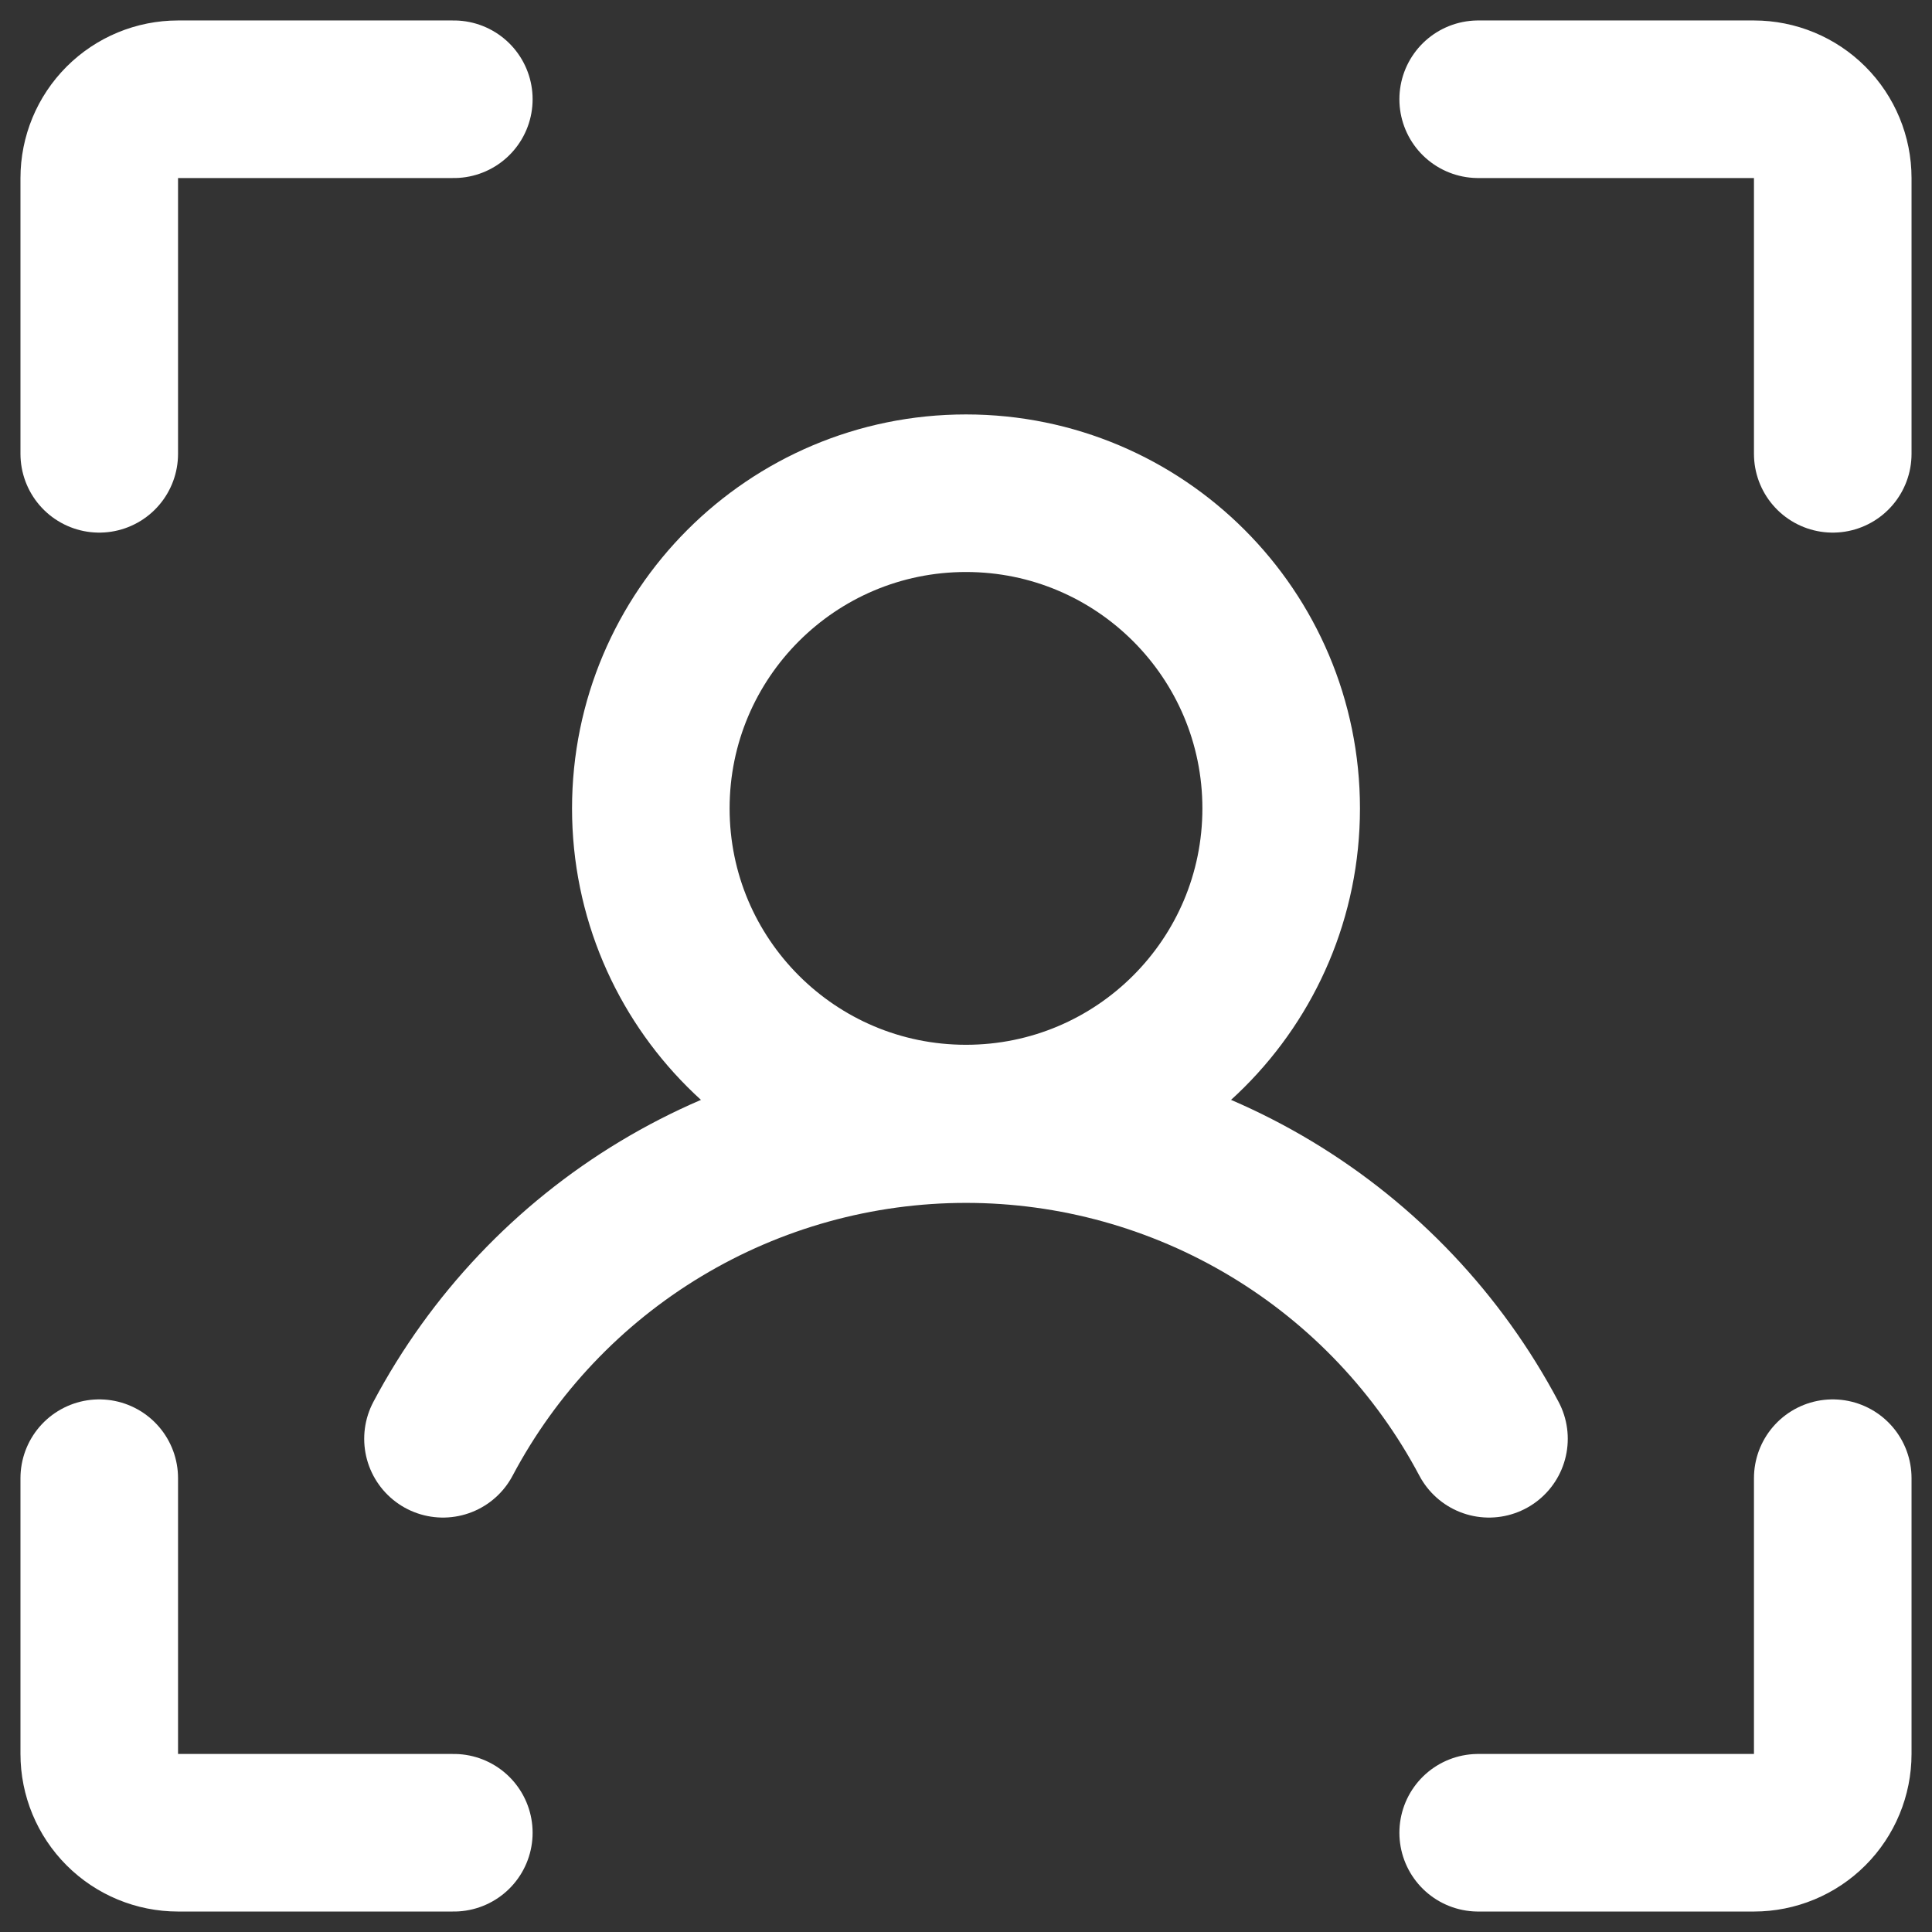
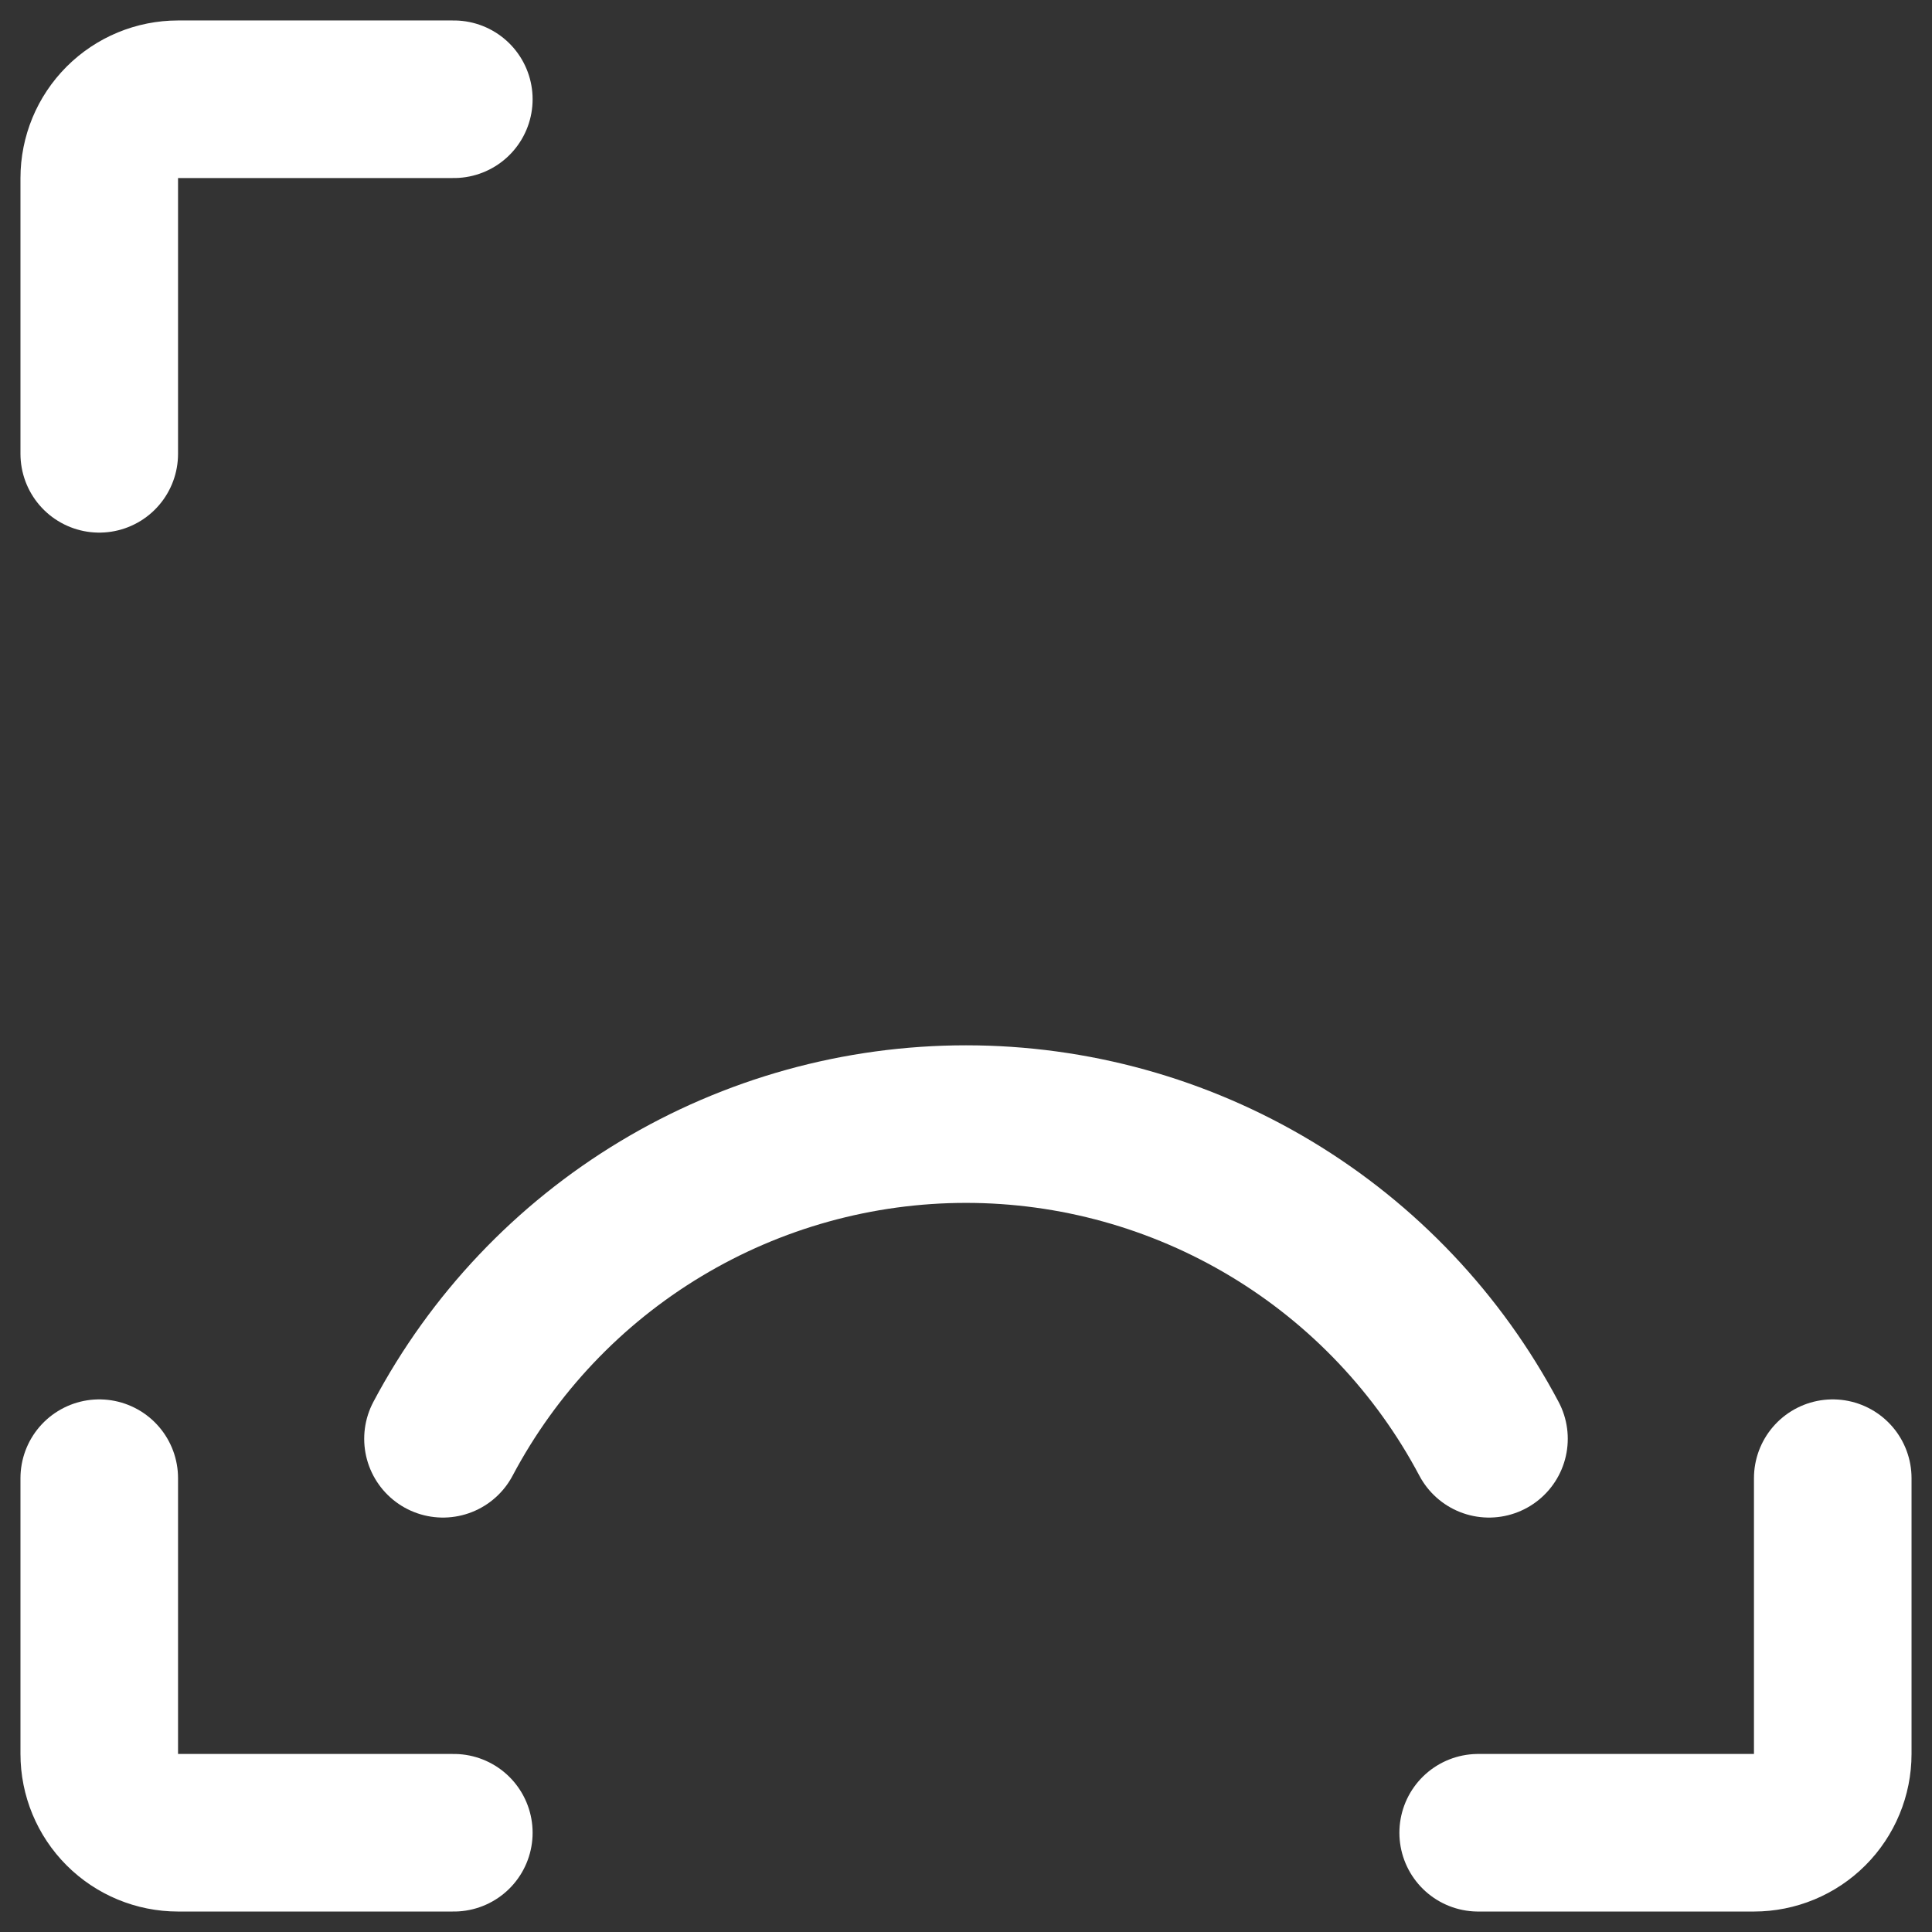
<svg xmlns="http://www.w3.org/2000/svg" width="59" height="59" viewBox="0 0 59 59" fill="none">
  <rect x="0" y="0" width="59" height="59" fill="#333333" stroke="none" />
-   <path d="M45.141 3.031H53.562C54.201 3.031 54.813 3.285 55.264 3.736C55.715 4.187 55.969 4.799 55.969 5.438V13.859" stroke="white" stroke-width="4.812" stroke-linecap="round" stroke-linejoin="round" />
  <path d="M45.141 55.969H53.562C54.201 55.969 54.813 55.715 55.264 55.264C55.715 54.813 55.969 54.201 55.969 53.562V45.141" stroke="white" stroke-width="4.812" stroke-linecap="round" stroke-linejoin="round" />
  <path d="M13.859 55.969H5.438C4.799 55.969 4.187 55.715 3.736 55.264C3.285 54.813 3.031 54.201 3.031 53.562V45.141" stroke="white" stroke-width="4.812" stroke-linecap="round" stroke-linejoin="round" />
  <path d="M13.859 3.031H5.438C4.799 3.031 4.187 3.285 3.736 3.736C3.285 4.187 3.031 4.799 3.031 5.438V13.859" stroke="white" stroke-width="4.812" stroke-linecap="round" stroke-linejoin="round" />
-   <path d="M29.5 34.312C34.816 34.312 39.125 30.003 39.125 24.688C39.125 19.372 34.816 15.062 29.5 15.062C24.184 15.062 19.875 19.372 19.875 24.688C19.875 30.003 24.184 34.312 29.5 34.312Z" stroke="white" stroke-width="4.812" stroke-linecap="round" stroke-linejoin="round" />
  <path d="M13.528 43.938C15.067 41.036 17.366 38.608 20.18 36.915C22.994 35.222 26.216 34.328 29.5 34.328C32.784 34.328 36.006 35.222 38.82 36.915C41.634 38.608 43.933 41.036 45.471 43.938" stroke="white" stroke-width="4.812" stroke-linecap="round" stroke-linejoin="round" />
</svg>